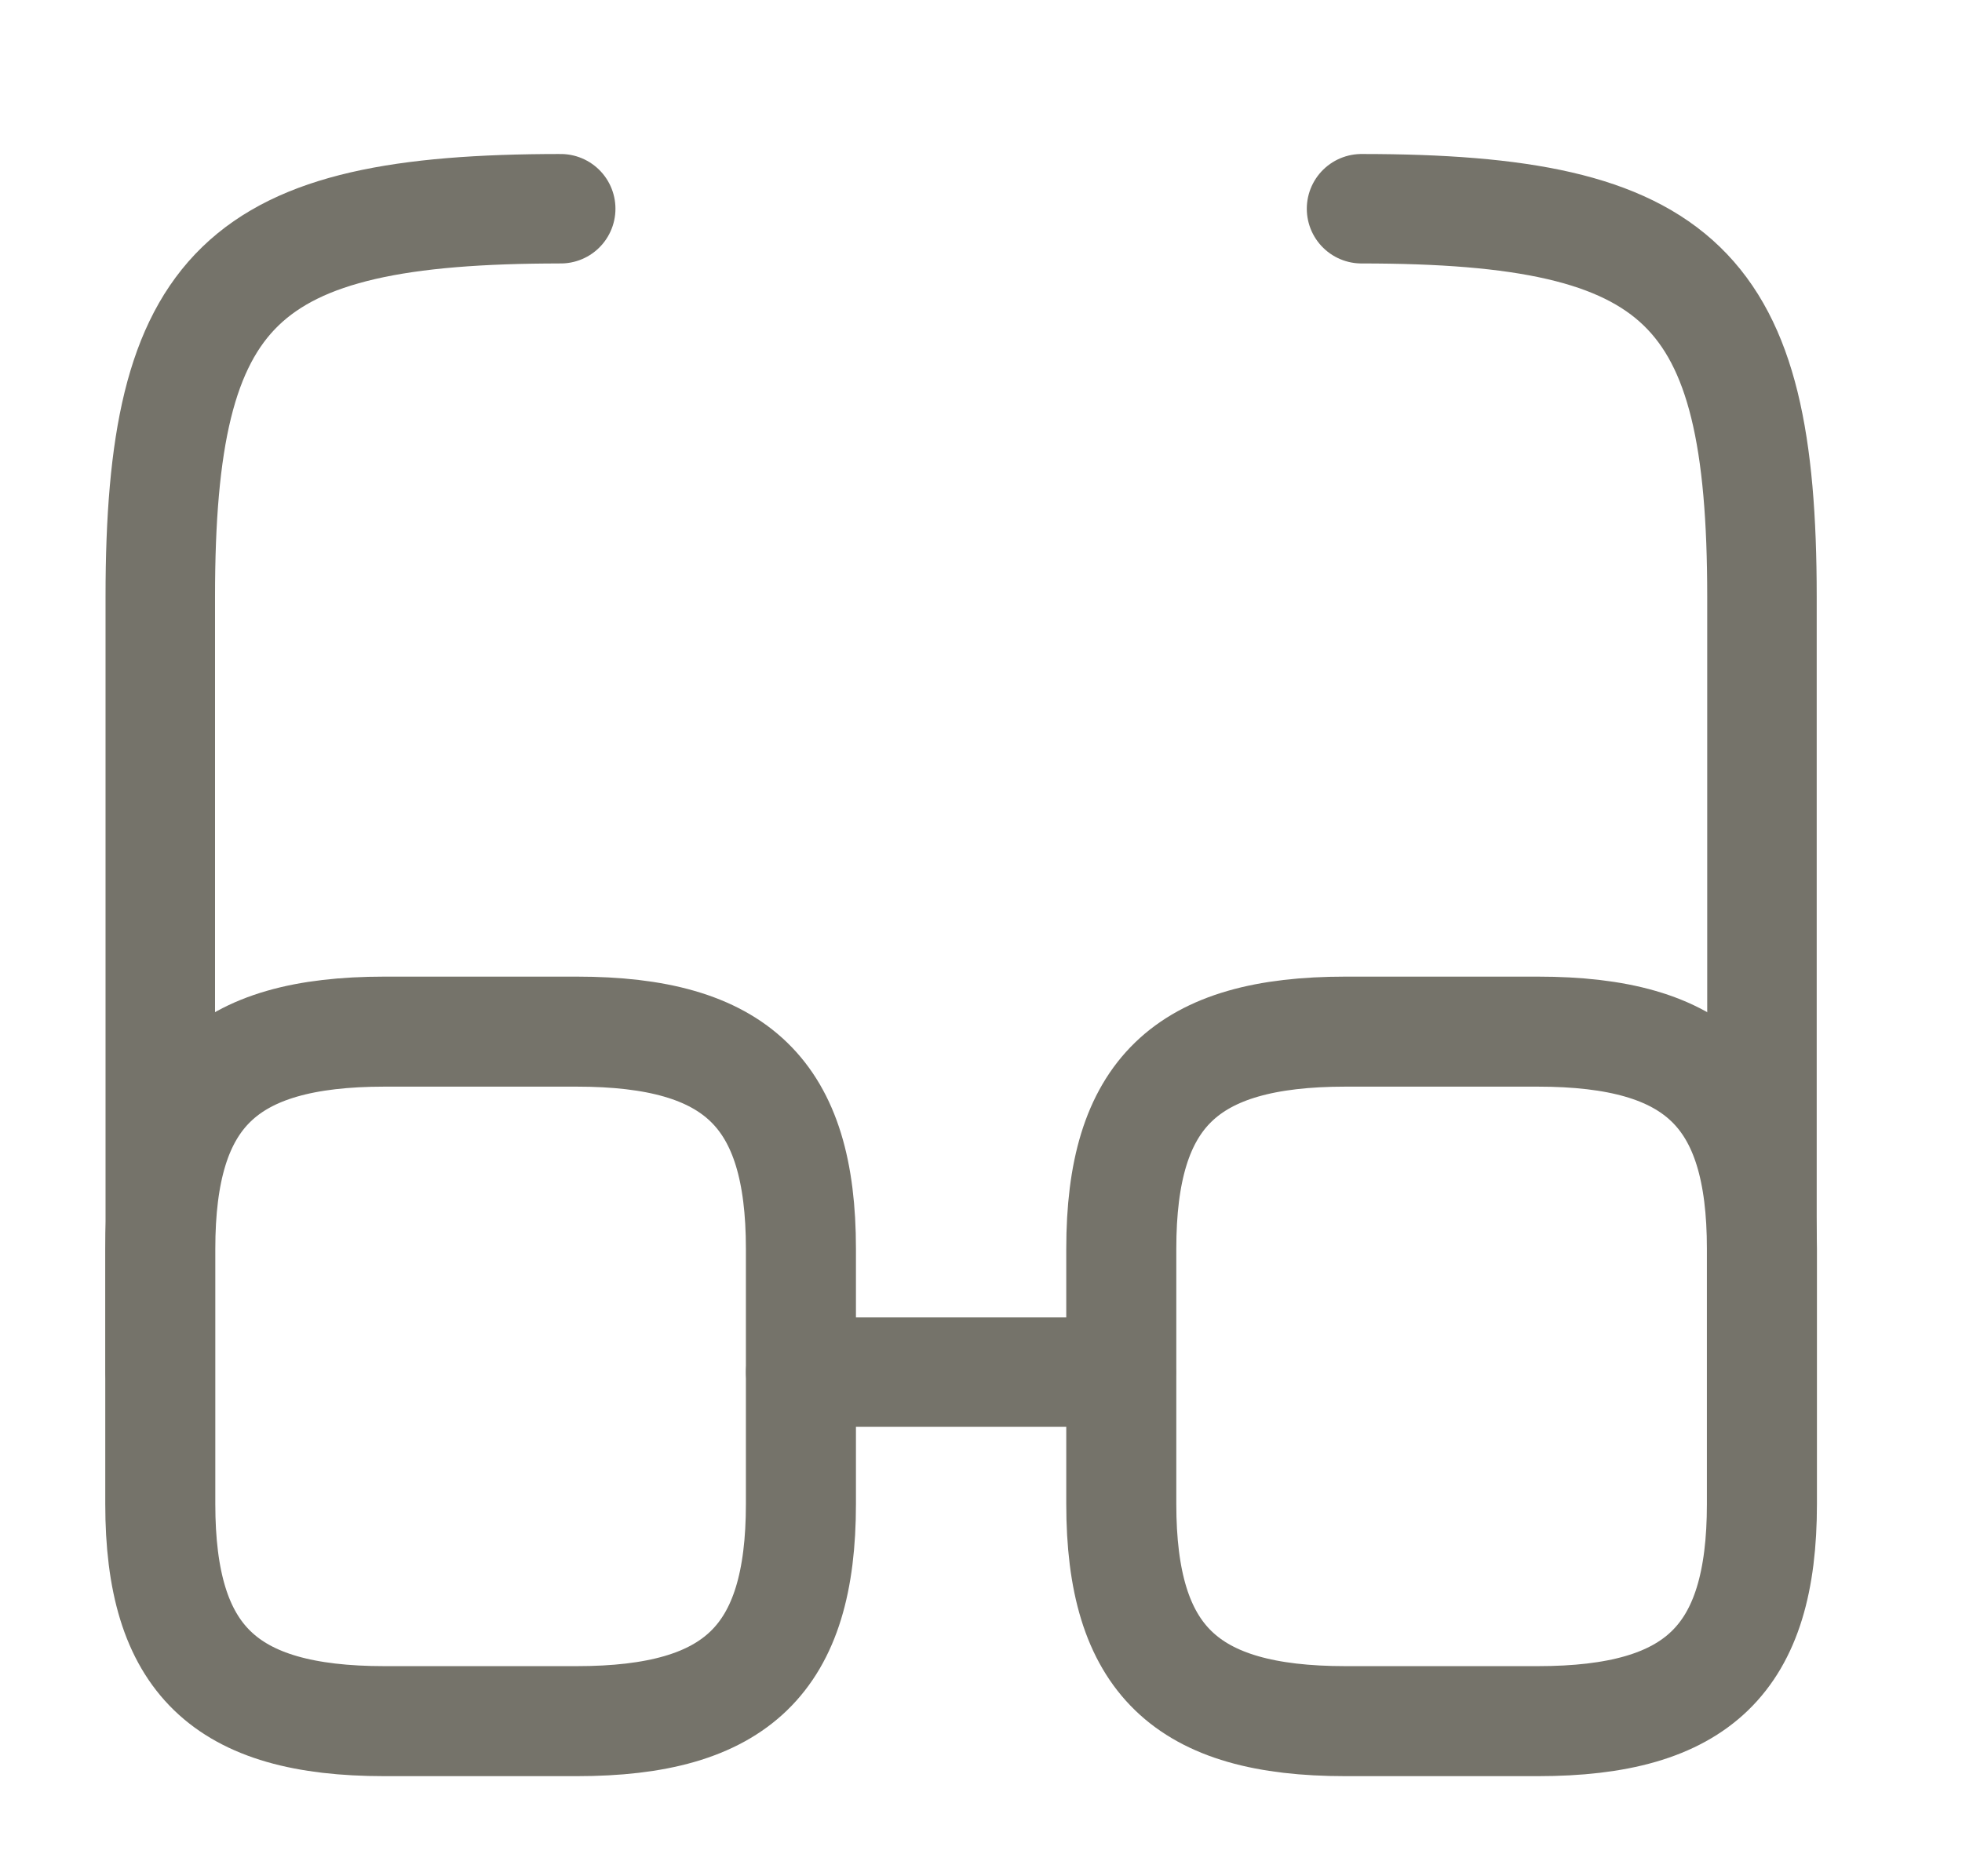
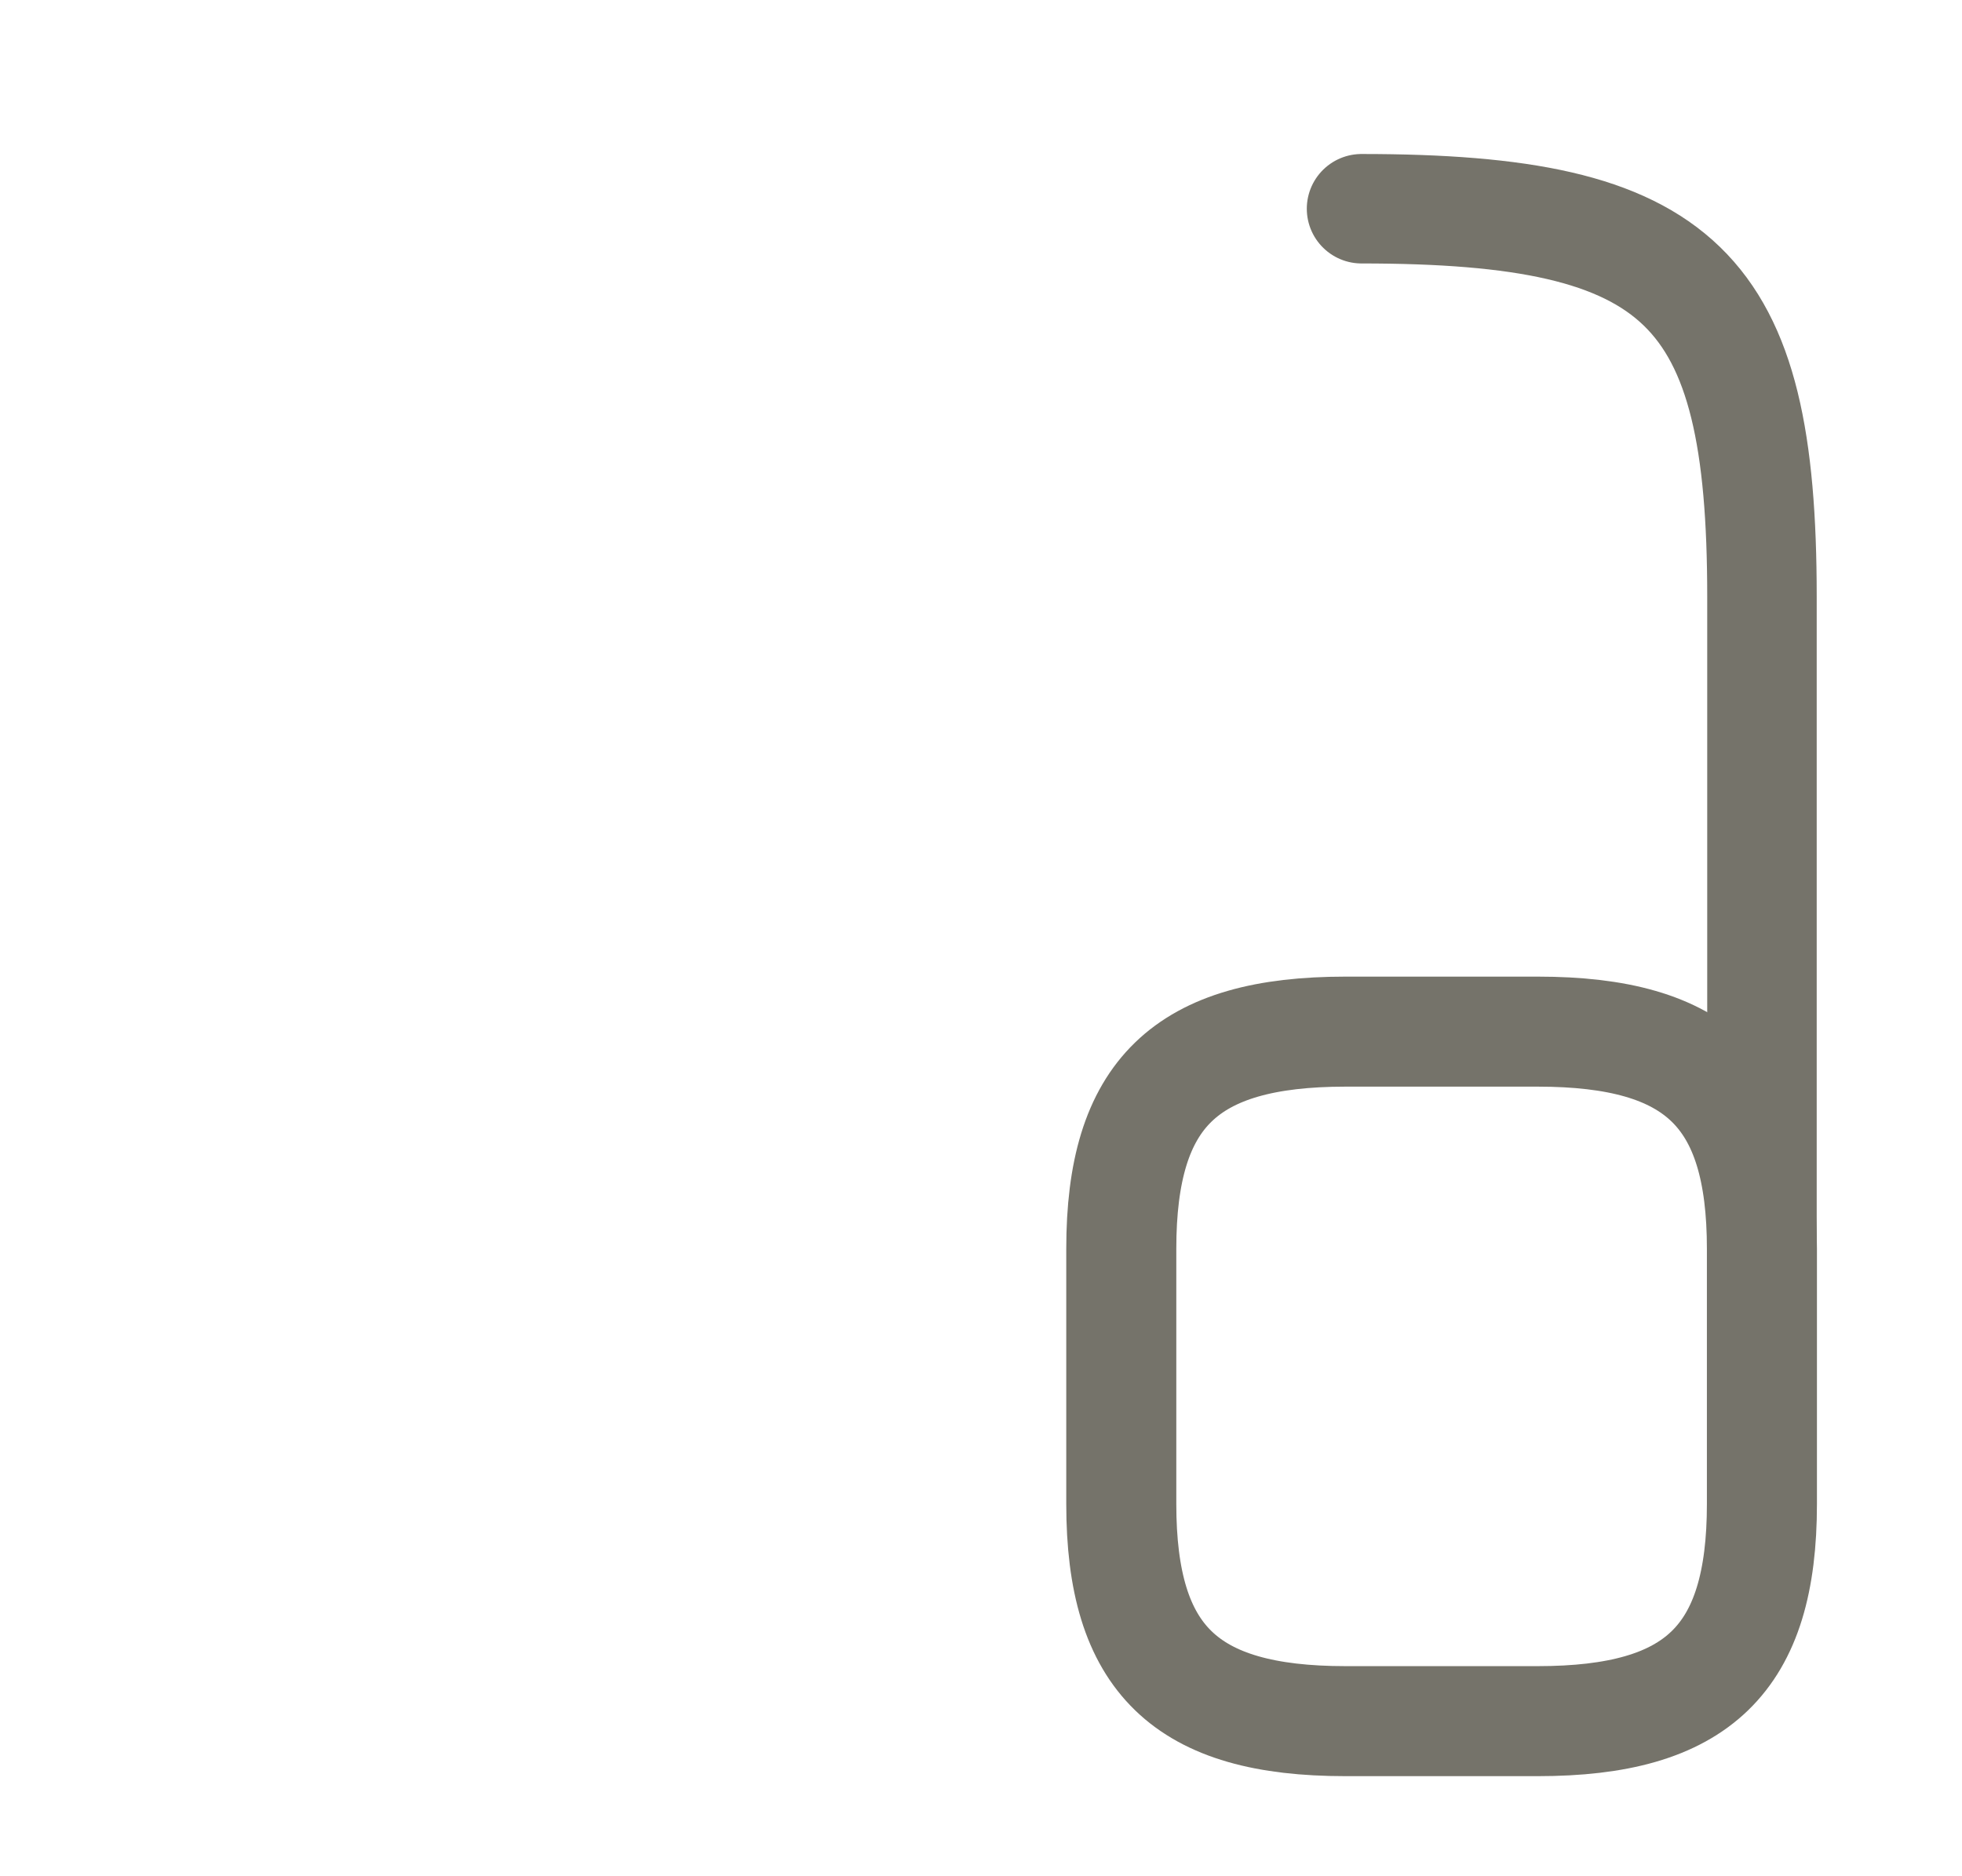
<svg xmlns="http://www.w3.org/2000/svg" width="46" height="44" viewBox="0 0 46 44" fill="none">
-   <path d="M18.773 32.178H26.284" stroke="#75736A" stroke-width="2.567" stroke-linecap="round" stroke-linejoin="round" />
-   <path d="M3.758 32.178V13.989C3.758 6.713 5.635 4.895 13.146 4.895" stroke="#75736A" stroke-width="2.567" stroke-linecap="round" stroke-linejoin="round" />
  <path d="M41.31 32.178V13.989C41.31 6.713 39.432 4.895 31.922 4.895" stroke="#75736A" stroke-width="2.567" stroke-linecap="round" stroke-linejoin="round" />
-   <path d="M18.778 29.286V35.27C18.778 38.908 17.276 40.363 13.521 40.363H9.015C5.26 40.363 3.758 38.908 3.758 35.27V29.286C3.758 25.648 5.26 24.193 9.015 24.193H13.521C17.276 24.193 18.778 25.648 18.778 29.286Z" stroke="#75736A" stroke-width="2.58" stroke-linecap="round" stroke-linejoin="round" />
  <path d="M41.309 29.286V35.27C41.309 38.908 39.807 40.363 36.052 40.363H31.546C27.791 40.363 26.289 38.908 26.289 35.27V29.286C26.289 25.648 27.791 24.193 31.546 24.193H36.052C39.807 24.193 41.309 25.648 41.309 29.286Z" stroke="#75736A" stroke-width="2.58" stroke-linecap="round" stroke-linejoin="round" />
</svg>